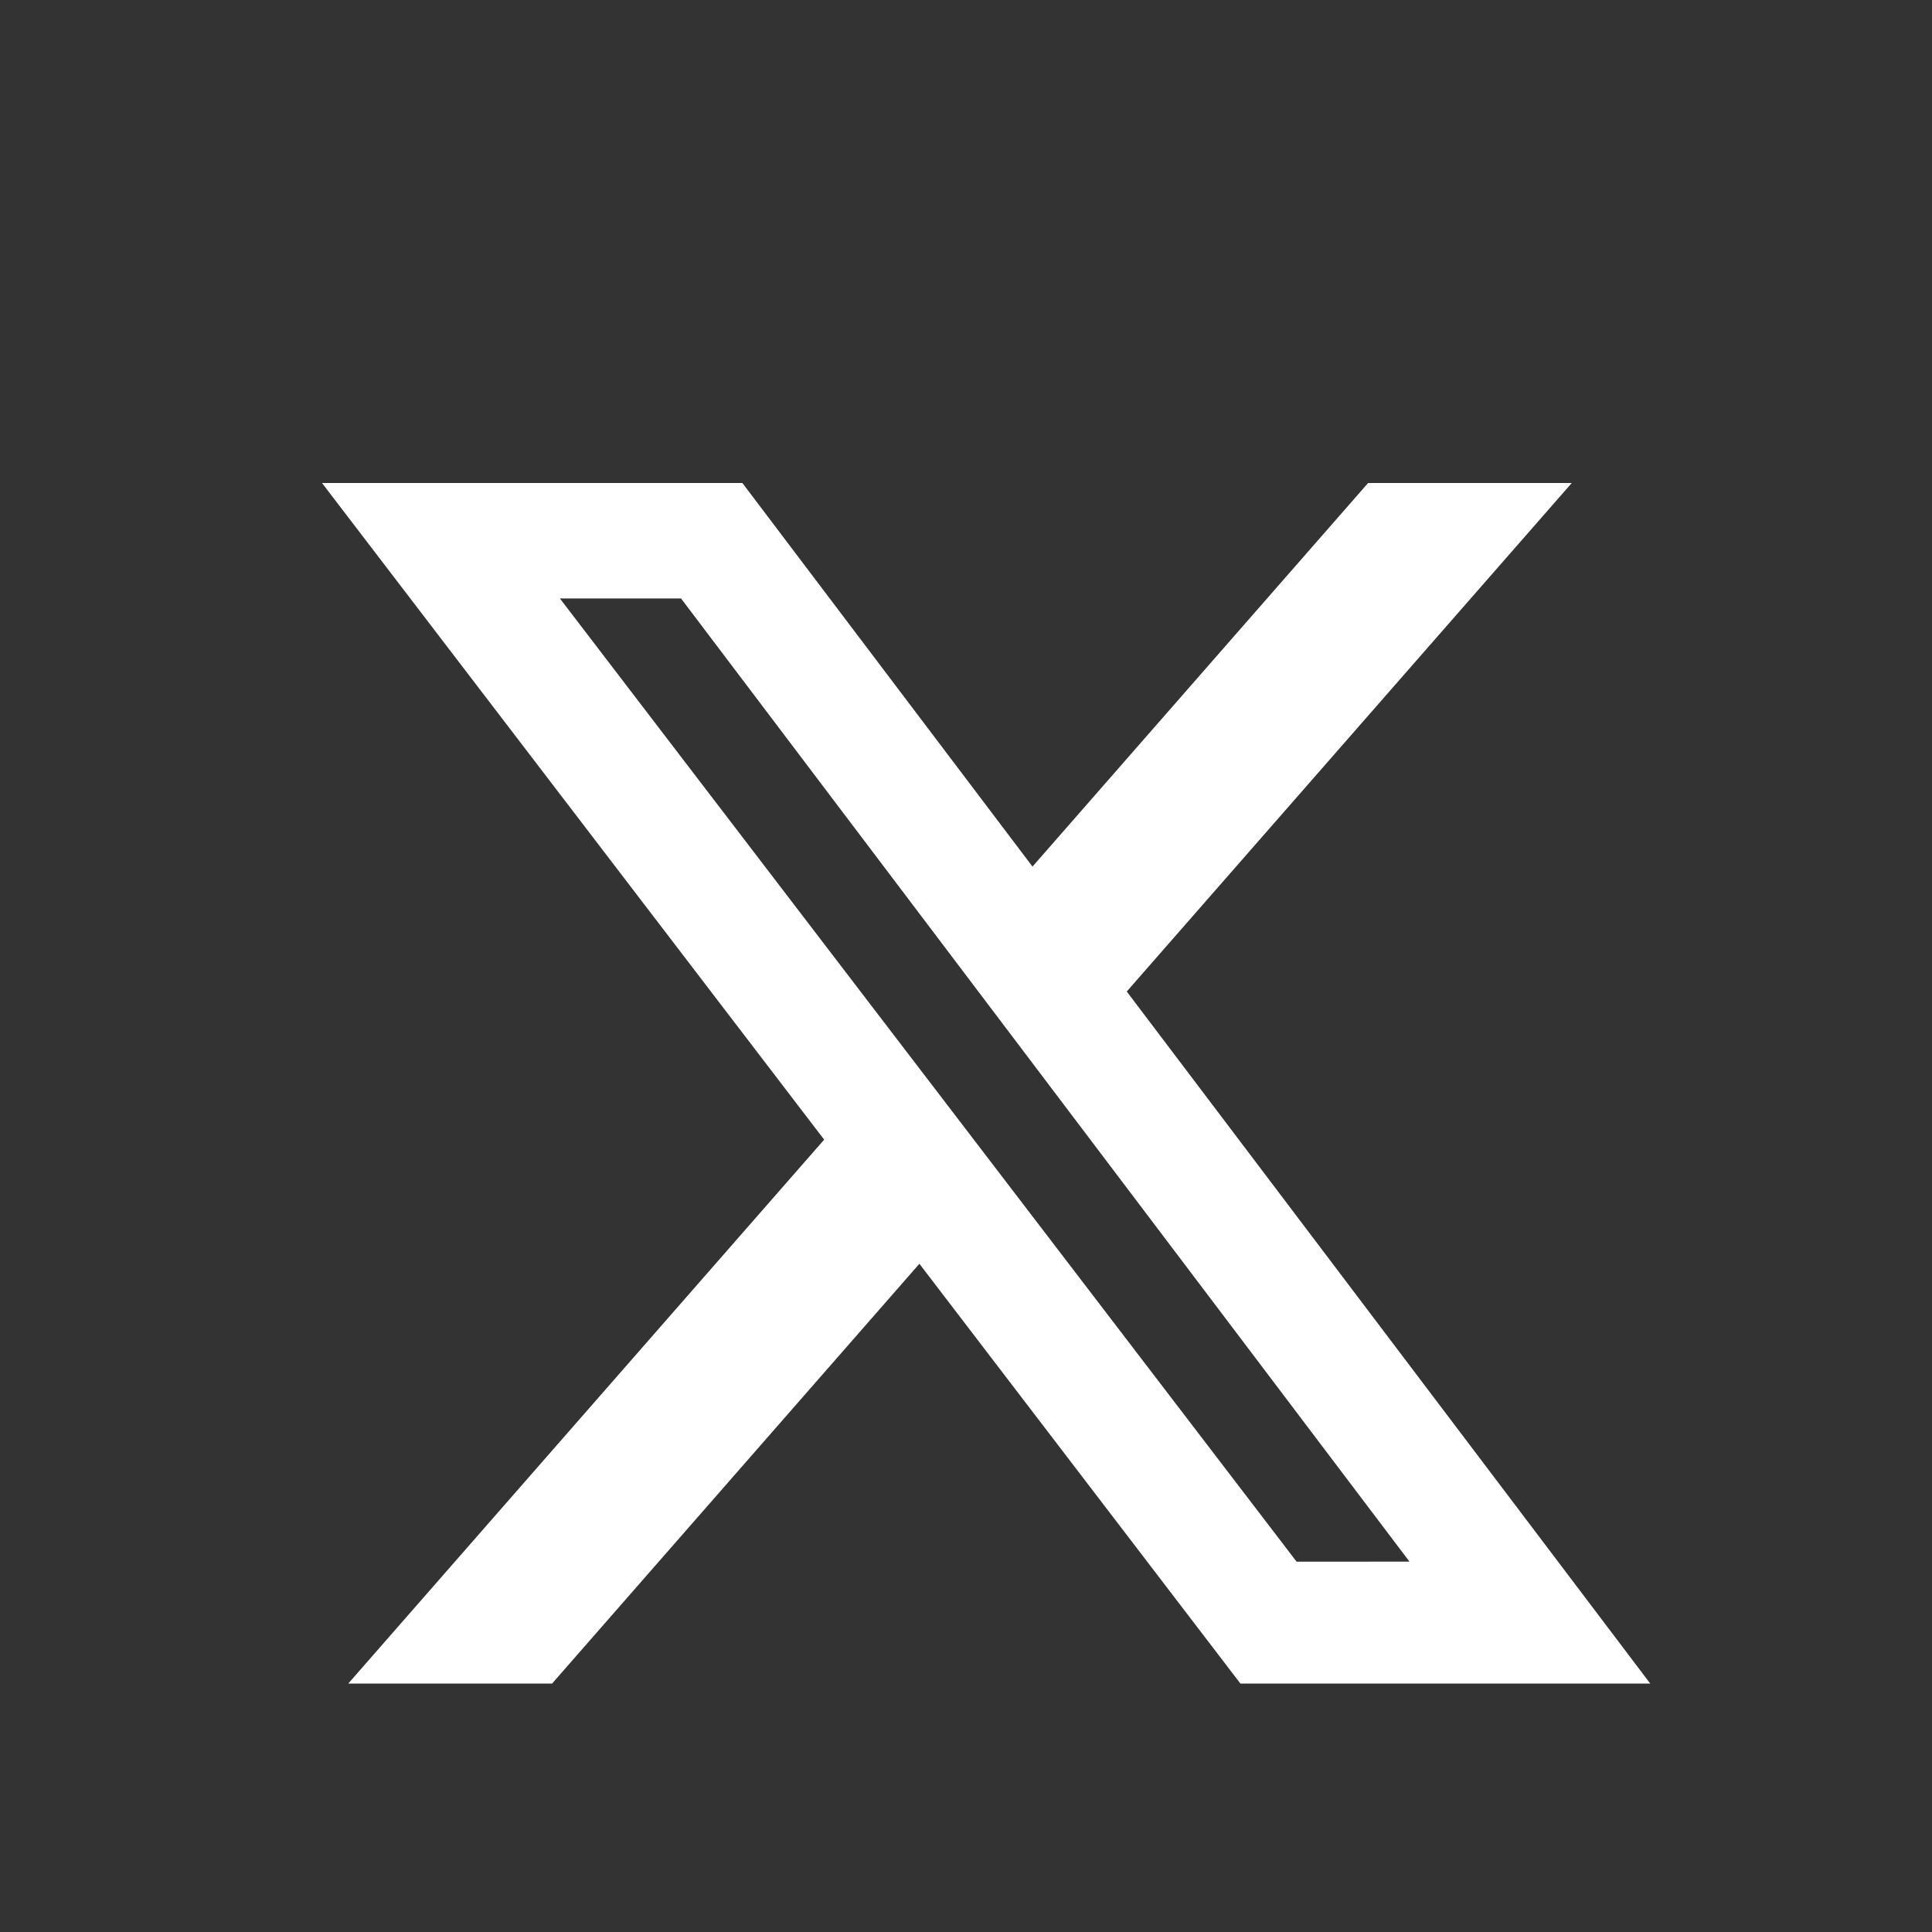
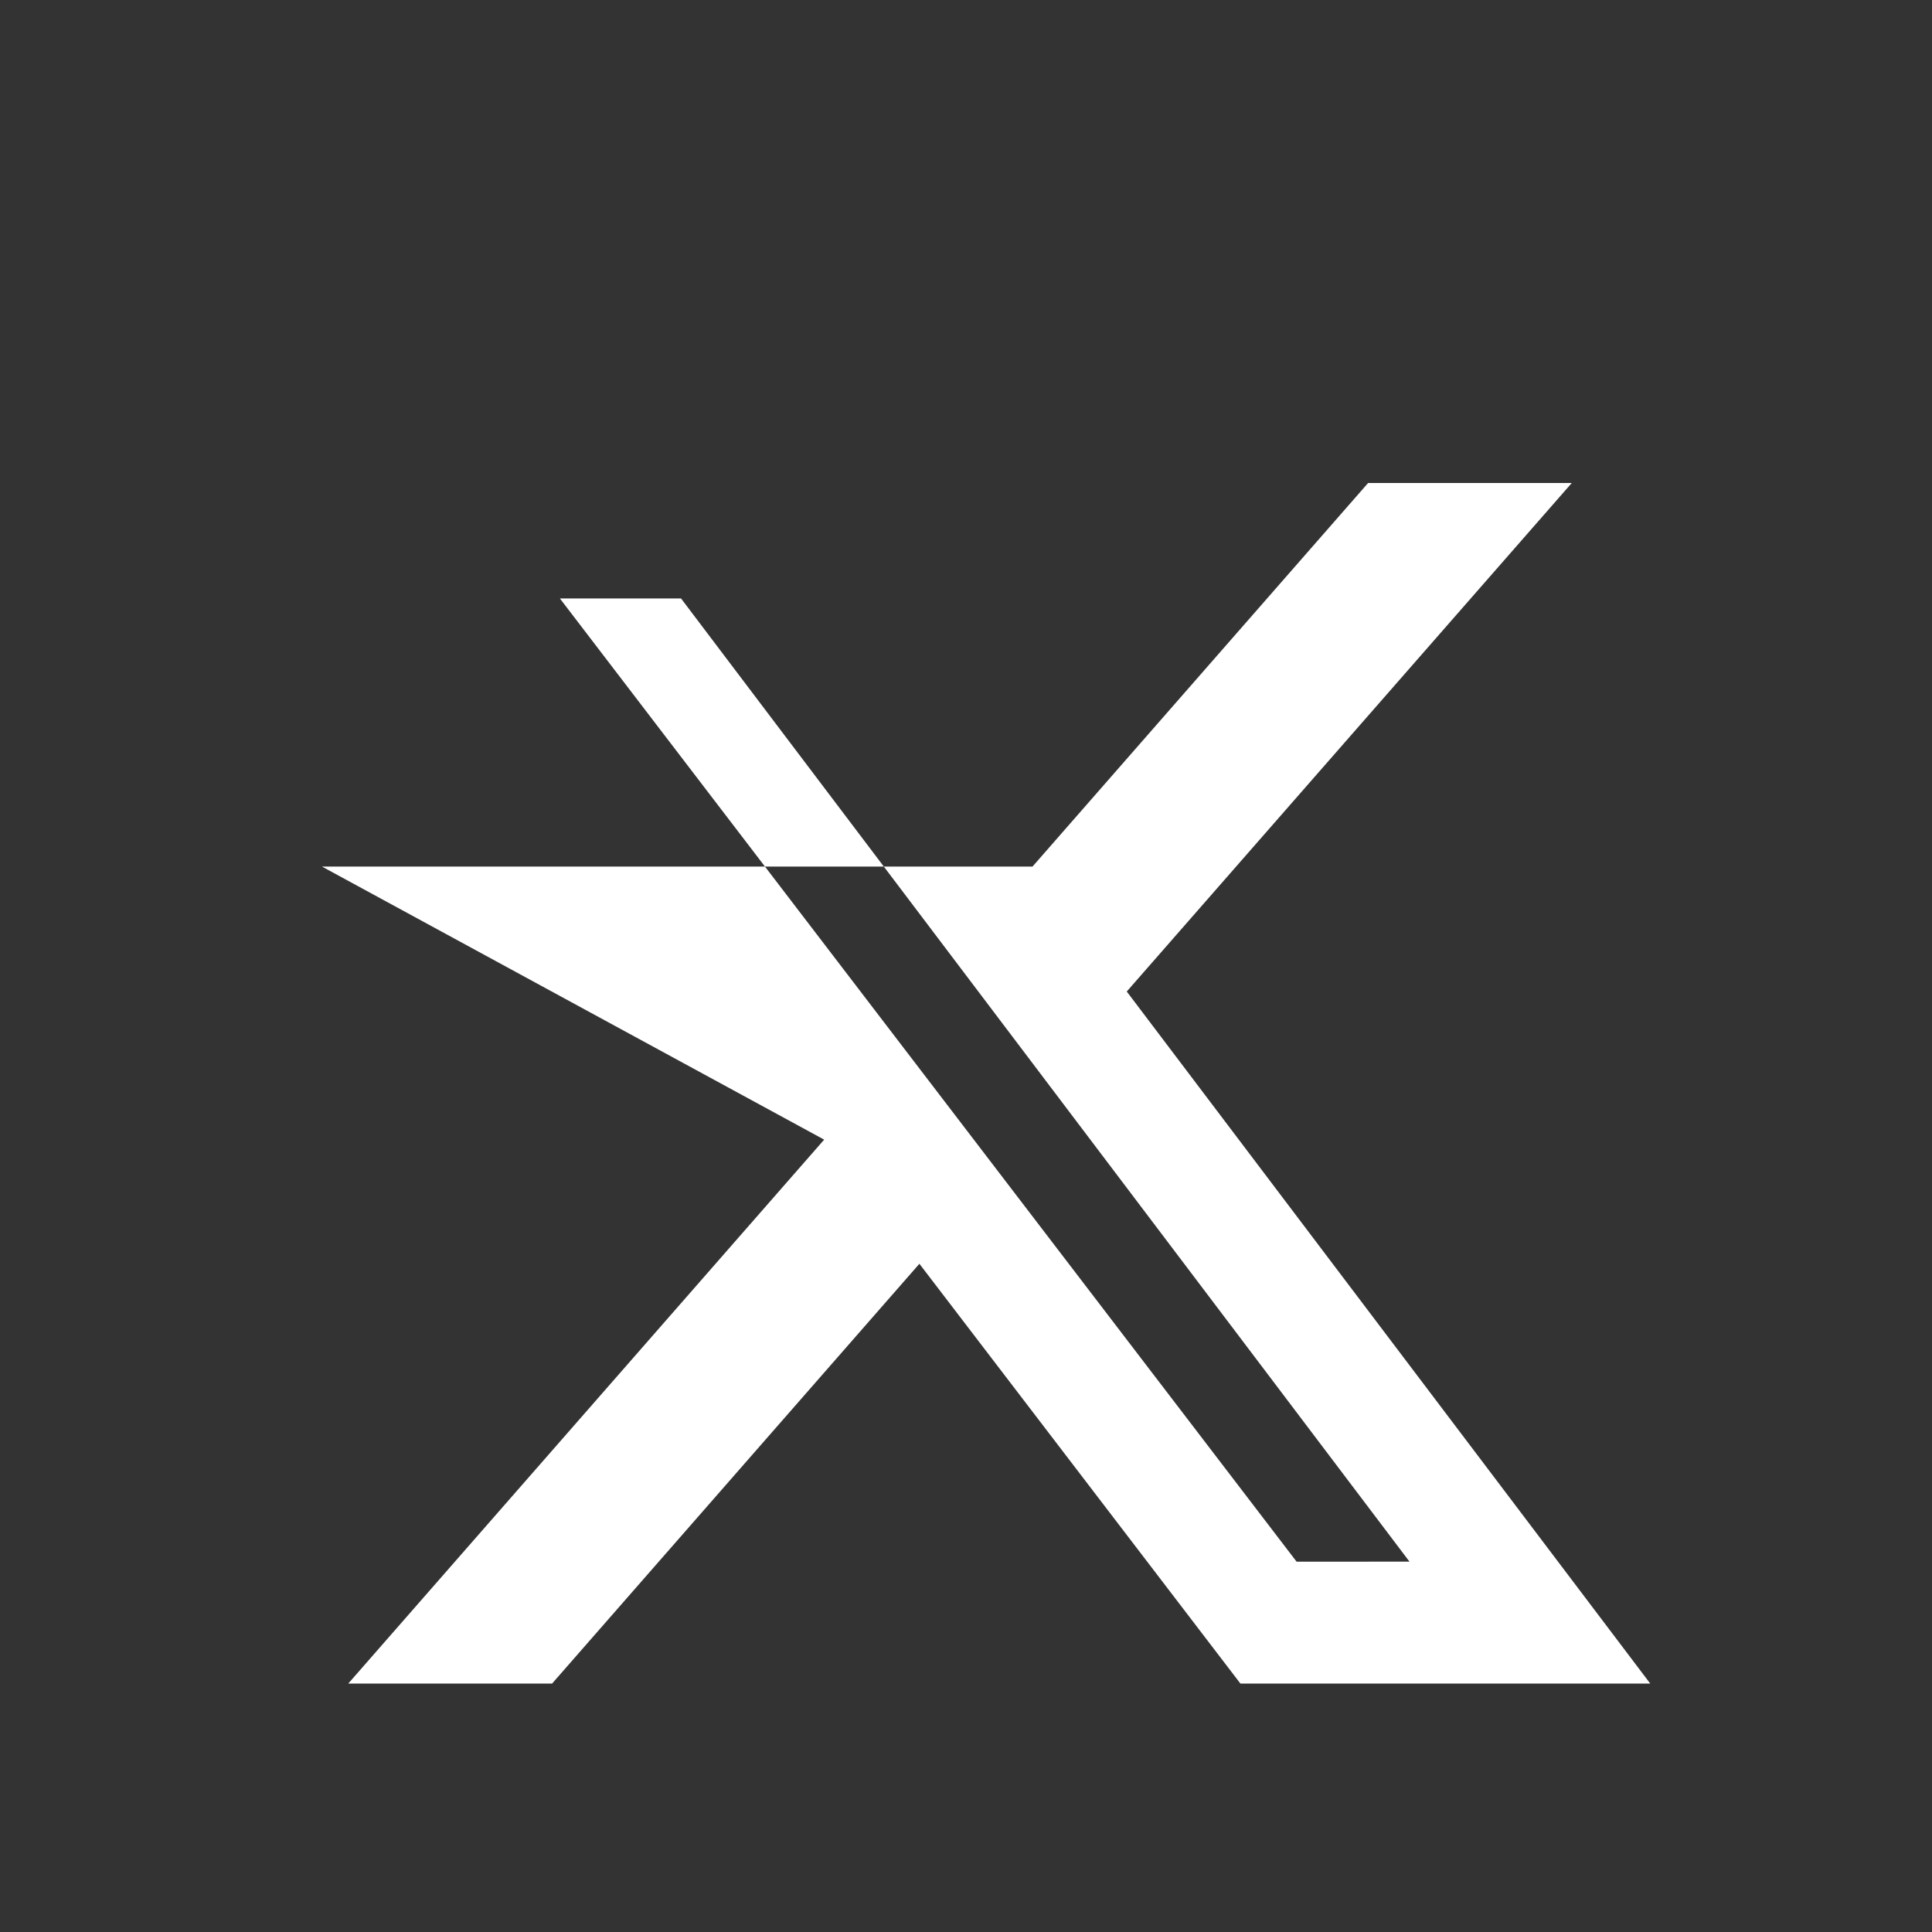
<svg xmlns="http://www.w3.org/2000/svg" width="24" height="24" viewBox="0 0 24 24" fill="none">
  <rect x="0" y="0" width="24" height="24" fill="#333333" stroke="none" />
-   <path d="M16.995 6L12.826 10.765L9.222 6H4L10.238 14.157L4.326 20.914H6.858L11.421 15.699L15.409 20.914H20.5L13.997 12.317L19.525 6H16.995ZM16.107 19.4L6.955 7.434H8.46L17.509 19.399L16.107 19.4Z" fill="white" />
+   <path d="M16.995 6L12.826 10.765H4L10.238 14.157L4.326 20.914H6.858L11.421 15.699L15.409 20.914H20.5L13.997 12.317L19.525 6H16.995ZM16.107 19.4L6.955 7.434H8.46L17.509 19.399L16.107 19.4Z" fill="white" />
</svg>